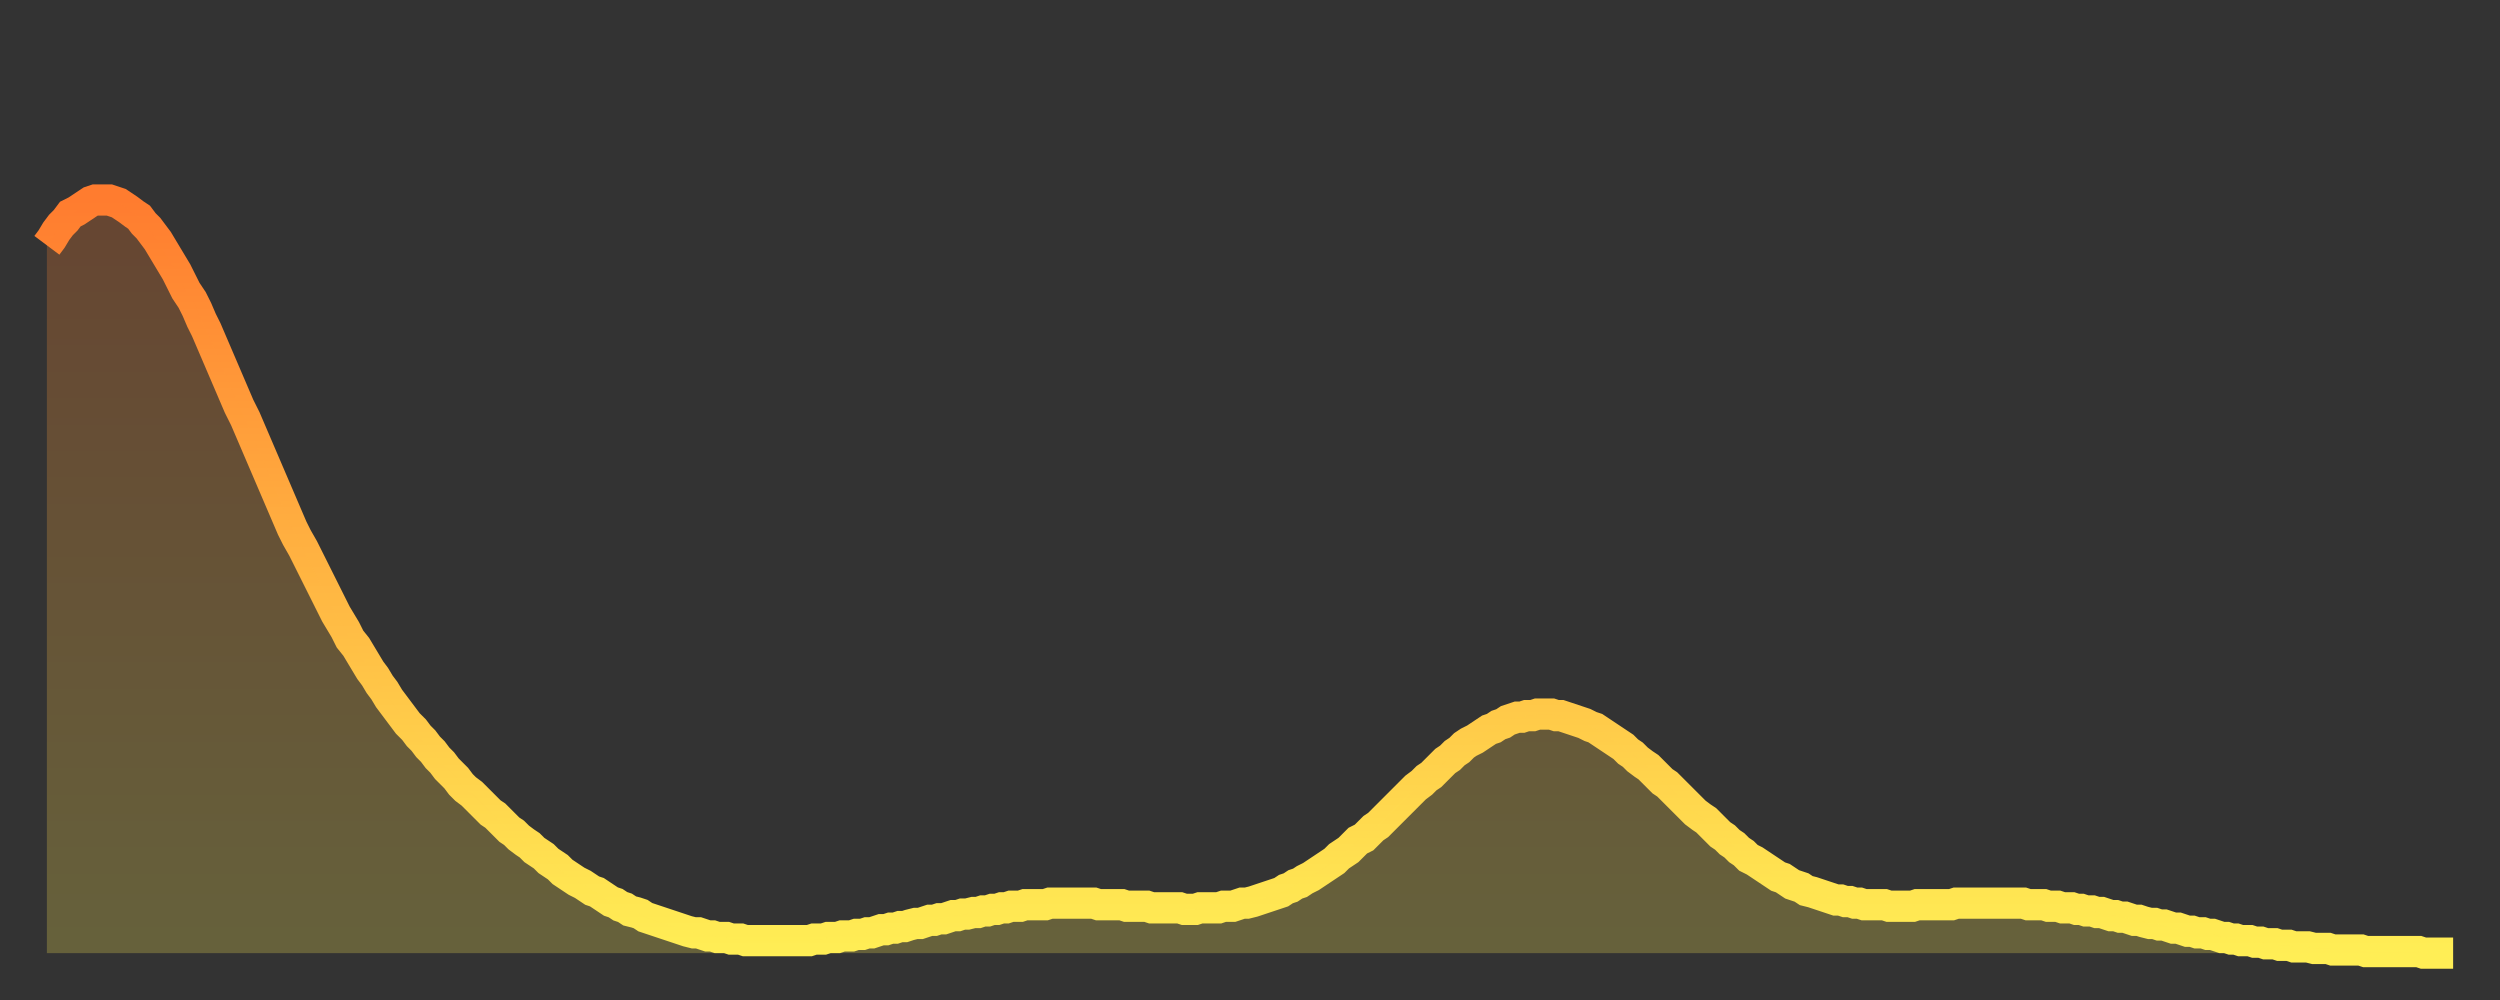
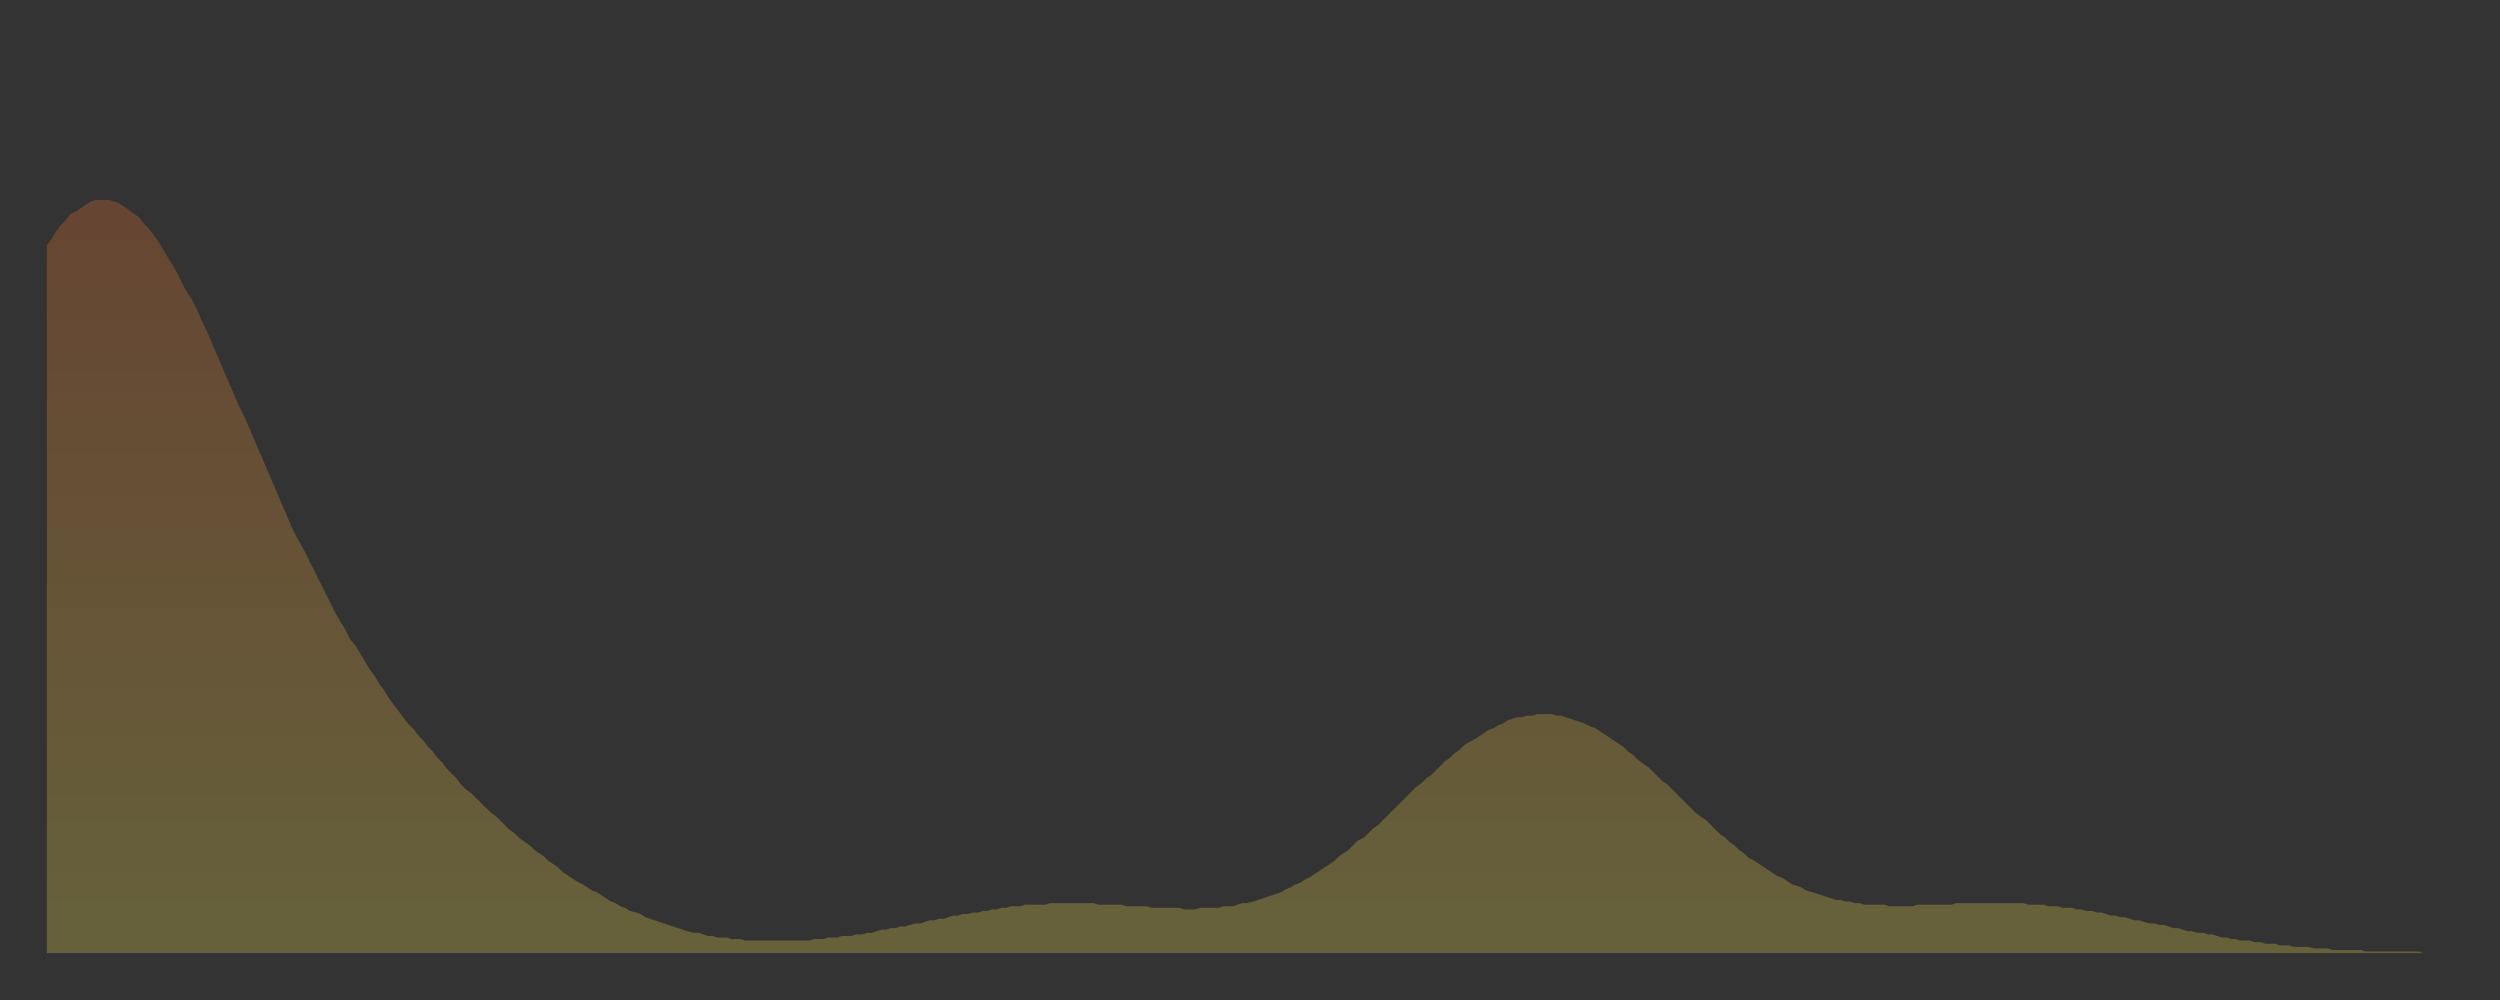
<svg xmlns="http://www.w3.org/2000/svg" baseProfile="full" height="64" version="1.1" width="160">
  <rect width="100%" height="100%" fill="#333333" stroke="none" />
  <defs>
    <linearGradient id="id46154" x1="0" x2="0" y1="0" y2="1">
      <stop offset="0%" stop-color="#ff7c2f" />
      <stop offset="50%" stop-color="#ffb542" />
      <stop offset="100%" stop-color="#ffee55" />
    </linearGradient>
  </defs>
  <g transform="translate(3,3)">
    <g>
-       <path d="M 0.0 12.7 0.3 12.3 0.6 11.8 0.9 11.4 1.2 11.1 1.5 10.7 1.9 10.5 2.2 10.3 2.5 10.1 2.8 9.9 3.1 9.8 3.4 9.8 3.7 9.8 4.0 9.8 4.3 9.9 4.6 10.0 4.9 10.2 5.2 10.4 5.6 10.7 5.9 10.9 6.2 11.3 6.5 11.6 6.8 12.0 7.1 12.4 7.4 12.9 7.7 13.4 8.0 13.9 8.3 14.4 8.6 15.0 8.9 15.6 9.3 16.2 9.6 16.8 9.9 17.5 10.2 18.1 10.5 18.8 10.8 19.5 11.1 20.2 11.4 20.9 11.7 21.6 12.0 22.3 12.3 23.0 12.7 23.8 13.0 24.5 13.3 25.2 13.6 25.9 13.9 26.6 14.2 27.3 14.5 28.0 14.8 28.7 15.1 29.4 15.4 30.1 15.7 30.8 16.0 31.4 16.4 32.1 16.7 32.7 17.0 33.3 17.3 33.9 17.6 34.5 17.9 35.1 18.2 35.7 18.5 36.3 18.8 36.8 19.1 37.3 19.4 37.9 19.8 38.4 20.1 38.9 20.4 39.4 20.7 39.9 21.0 40.3 21.3 40.8 21.6 41.2 21.9 41.7 22.2 42.1 22.5 42.5 22.8 42.9 23.1 43.3 23.5 43.7 23.8 44.1 24.1 44.4 24.4 44.8 24.7 45.1 25.0 45.5 25.3 45.8 25.6 46.2 25.9 46.5 26.2 46.8 26.5 47.2 26.8 47.5 27.2 47.8 27.5 48.1 27.8 48.4 28.1 48.7 28.4 49.0 28.7 49.2 29.0 49.5 29.3 49.8 29.6 50.1 29.9 50.3 30.2 50.6 30.6 50.9 30.9 51.1 31.2 51.4 31.5 51.6 31.8 51.8 32.1 52.1 32.4 52.3 32.7 52.5 33.0 52.8 33.3 53.0 33.6 53.2 33.9 53.4 34.3 53.6 34.6 53.8 34.9 54.0 35.2 54.1 35.5 54.3 35.8 54.5 36.1 54.7 36.4 54.8 36.7 55.0 37.0 55.1 37.3 55.3 37.7 55.4 38.0 55.5 38.3 55.7 38.6 55.8 38.9 55.9 39.2 56.0 39.5 56.1 39.8 56.2 40.1 56.3 40.4 56.4 40.7 56.5 41.0 56.6 41.4 56.7 41.7 56.7 42.0 56.8 42.3 56.9 42.6 56.9 42.9 57.0 43.2 57.0 43.5 57.0 43.8 57.1 44.1 57.1 44.4 57.1 44.7 57.2 45.1 57.2 45.4 57.2 45.7 57.2 46.0 57.2 46.3 57.2 46.6 57.2 46.9 57.2 47.2 57.2 47.5 57.2 47.8 57.2 48.1 57.2 48.5 57.2 48.8 57.2 49.1 57.1 49.4 57.1 49.7 57.1 50.0 57.0 50.3 57.0 50.6 57.0 50.9 56.9 51.2 56.9 51.5 56.9 51.8 56.8 52.2 56.8 52.5 56.7 52.8 56.7 53.1 56.6 53.4 56.5 53.7 56.5 54.0 56.4 54.3 56.4 54.6 56.3 54.9 56.3 55.2 56.2 55.6 56.1 55.9 56.1 56.2 56.0 56.5 55.9 56.8 55.9 57.1 55.8 57.4 55.8 57.7 55.7 58.0 55.6 58.3 55.6 58.6 55.5 58.9 55.5 59.3 55.4 59.6 55.4 59.9 55.3 60.2 55.3 60.5 55.2 60.8 55.2 61.1 55.1 61.4 55.1 61.7 55.0 62.0 55.0 62.3 55.0 62.6 54.9 63.0 54.9 63.3 54.9 63.6 54.9 63.9 54.9 64.2 54.8 64.5 54.8 64.8 54.8 65.1 54.8 65.4 54.8 65.7 54.8 66.0 54.8 66.4 54.8 66.7 54.8 67.0 54.8 67.3 54.9 67.6 54.9 67.9 54.9 68.2 54.9 68.5 54.9 68.8 54.9 69.1 55.0 69.4 55.0 69.7 55.0 70.1 55.0 70.4 55.0 70.7 55.1 71.0 55.1 71.3 55.1 71.6 55.1 71.9 55.1 72.2 55.1 72.5 55.1 72.8 55.2 73.1 55.2 73.5 55.2 73.8 55.1 74.1 55.1 74.4 55.1 74.7 55.1 75.0 55.1 75.3 55.0 75.6 55.0 75.9 55.0 76.2 54.9 76.5 54.8 76.8 54.8 77.2 54.7 77.5 54.6 77.8 54.5 78.1 54.4 78.4 54.3 78.7 54.2 79.0 54.1 79.3 53.9 79.6 53.8 79.9 53.6 80.2 53.5 80.5 53.3 80.9 53.1 81.2 52.9 81.5 52.7 81.8 52.5 82.1 52.3 82.4 52.1 82.7 51.8 83.0 51.6 83.3 51.4 83.6 51.1 83.9 50.8 84.3 50.6 84.6 50.3 84.9 50.0 85.2 49.8 85.5 49.5 85.8 49.2 86.1 48.9 86.4 48.6 86.7 48.3 87.0 48.0 87.3 47.7 87.6 47.4 88.0 47.1 88.3 46.8 88.6 46.6 88.9 46.3 89.2 46.0 89.5 45.7 89.8 45.5 90.1 45.2 90.4 45.0 90.7 44.7 91.0 44.5 91.4 44.3 91.7 44.1 92.0 43.9 92.3 43.7 92.6 43.6 92.9 43.4 93.2 43.3 93.5 43.1 93.8 43.0 94.1 42.9 94.4 42.9 94.7 42.8 95.1 42.8 95.4 42.7 95.7 42.7 96.0 42.7 96.3 42.7 96.6 42.8 96.9 42.8 97.2 42.9 97.5 43.0 97.8 43.1 98.1 43.2 98.4 43.3 98.8 43.5 99.1 43.6 99.4 43.8 99.7 44.0 100.0 44.2 100.3 44.4 100.6 44.6 100.9 44.8 101.2 45.1 101.5 45.3 101.8 45.6 102.2 45.9 102.5 46.1 102.8 46.4 103.1 46.7 103.4 47.0 103.7 47.2 104.0 47.5 104.3 47.8 104.6 48.1 104.9 48.4 105.2 48.7 105.5 49.0 105.9 49.3 106.2 49.5 106.5 49.8 106.8 50.1 107.1 50.4 107.4 50.6 107.7 50.9 108.0 51.1 108.3 51.4 108.6 51.6 108.9 51.9 109.3 52.1 109.6 52.3 109.9 52.5 110.2 52.7 110.5 52.9 110.8 53.1 111.1 53.2 111.4 53.4 111.7 53.6 112.0 53.7 112.3 53.8 112.6 54.0 113.0 54.1 113.3 54.2 113.6 54.3 113.9 54.4 114.2 54.5 114.5 54.6 114.8 54.6 115.1 54.7 115.4 54.7 115.7 54.8 116.0 54.8 116.3 54.9 116.7 54.9 117.0 54.9 117.3 54.9 117.6 54.9 117.9 55.0 118.2 55.0 118.5 55.0 118.8 55.0 119.1 55.0 119.4 55.0 119.7 54.9 120.1 54.9 120.4 54.9 120.7 54.9 121.0 54.9 121.3 54.9 121.6 54.9 121.9 54.9 122.2 54.8 122.5 54.8 122.8 54.8 123.1 54.8 123.4 54.8 123.8 54.8 124.1 54.8 124.4 54.8 124.7 54.8 125.0 54.8 125.3 54.8 125.6 54.8 125.9 54.8 126.2 54.8 126.5 54.8 126.8 54.9 127.2 54.9 127.5 54.9 127.8 54.9 128.1 55.0 128.4 55.0 128.7 55.0 129.0 55.1 129.3 55.1 129.6 55.1 129.9 55.2 130.2 55.2 130.5 55.3 130.9 55.3 131.2 55.4 131.5 55.4 131.8 55.5 132.1 55.6 132.4 55.6 132.7 55.7 133.0 55.7 133.3 55.8 133.6 55.9 133.9 55.9 134.2 56.0 134.6 56.1 134.9 56.1 135.2 56.2 135.5 56.2 135.8 56.3 136.1 56.4 136.4 56.4 136.7 56.5 137.0 56.6 137.3 56.6 137.6 56.7 138.0 56.7 138.3 56.8 138.6 56.8 138.9 56.9 139.2 57.0 139.5 57.0 139.8 57.1 140.1 57.1 140.4 57.2 140.7 57.2 141.0 57.2 141.3 57.3 141.7 57.3 142.0 57.4 142.3 57.4 142.6 57.4 142.9 57.5 143.2 57.5 143.5 57.5 143.8 57.6 144.1 57.6 144.4 57.6 144.7 57.6 145.1 57.7 145.4 57.7 145.7 57.7 146.0 57.7 146.3 57.8 146.6 57.8 146.9 57.8 147.2 57.8 147.5 57.8 147.8 57.8 148.1 57.8 148.4 57.9 148.8 57.9 149.1 57.9 149.4 57.9 149.7 57.9 150.0 57.9 150.3 57.9 150.6 57.9 150.9 57.9 151.2 57.9 151.5 57.9 151.8 57.9 152.1 58.0 152.5 58.0 152.8 58.0 153.1 58.0 153.4 58.0 153.7 58.0 154.0 58.0" fill="none" id="graph-curve" opacity="1" stroke="url(#id46154)" stroke-width="2" />
      <path d="M 0 58 L 0.0 12.7 0.3 12.3 0.6 11.8 0.9 11.4 1.2 11.1 1.5 10.7 1.9 10.5 2.2 10.3 2.5 10.1 2.8 9.9 3.1 9.8 3.4 9.8 3.7 9.8 4.0 9.8 4.3 9.9 4.6 10.0 4.9 10.2 5.2 10.4 5.6 10.7 5.9 10.9 6.2 11.3 6.5 11.6 6.8 12.0 7.1 12.4 7.4 12.9 7.7 13.4 8.0 13.9 8.3 14.4 8.6 15.0 8.9 15.6 9.3 16.2 9.6 16.8 9.9 17.5 10.2 18.1 10.5 18.8 10.8 19.5 11.1 20.2 11.4 20.9 11.7 21.6 12.0 22.3 12.3 23.0 12.7 23.8 13.0 24.5 13.3 25.2 13.6 25.9 13.9 26.6 14.2 27.3 14.5 28.0 14.8 28.7 15.1 29.4 15.4 30.1 15.7 30.8 16.0 31.4 16.4 32.1 16.7 32.7 17.0 33.3 17.3 33.9 17.6 34.5 17.9 35.1 18.2 35.7 18.5 36.3 18.8 36.8 19.1 37.3 19.4 37.9 19.8 38.4 20.1 38.9 20.4 39.4 20.7 39.9 21.0 40.3 21.3 40.8 21.6 41.2 21.9 41.7 22.2 42.1 22.5 42.5 22.8 42.9 23.1 43.3 23.5 43.7 23.8 44.1 24.1 44.4 24.4 44.8 24.7 45.1 25.0 45.5 25.3 45.8 25.6 46.2 25.9 46.5 26.2 46.8 26.5 47.2 26.8 47.5 27.2 47.8 27.5 48.1 27.8 48.4 28.1 48.7 28.4 49.0 28.7 49.2 29.0 49.5 29.3 49.8 29.6 50.1 29.9 50.3 30.2 50.6 30.6 50.9 30.9 51.1 31.2 51.4 31.5 51.6 31.8 51.8 32.1 52.1 32.4 52.3 32.7 52.5 33.0 52.8 33.3 53.0 33.6 53.2 33.9 53.4 34.3 53.6 34.6 53.8 34.9 54.0 35.2 54.1 35.5 54.3 35.8 54.5 36.1 54.7 36.4 54.8 36.7 55.0 37.0 55.1 37.3 55.3 37.7 55.4 38.0 55.5 38.3 55.7 38.6 55.8 38.9 55.9 39.2 56.0 39.5 56.1 39.8 56.2 40.1 56.3 40.4 56.4 40.7 56.5 41.0 56.6 41.4 56.7 41.7 56.7 42.0 56.8 42.3 56.9 42.6 56.9 42.9 57.0 43.2 57.0 43.5 57.0 43.8 57.1 44.1 57.1 44.4 57.1 44.7 57.2 45.1 57.2 45.4 57.2 45.7 57.2 46.0 57.2 46.3 57.2 46.6 57.2 46.9 57.2 47.2 57.2 47.5 57.2 47.8 57.2 48.1 57.2 48.5 57.2 48.8 57.2 49.1 57.1 49.4 57.1 49.7 57.1 50.0 57.0 50.3 57.0 50.6 57.0 50.9 56.9 51.2 56.9 51.5 56.9 51.8 56.8 52.2 56.8 52.5 56.7 52.8 56.7 53.1 56.6 53.4 56.5 53.7 56.5 54.0 56.4 54.3 56.4 54.6 56.3 54.9 56.3 55.2 56.2 55.6 56.1 55.9 56.1 56.2 56.0 56.5 55.9 56.8 55.9 57.1 55.8 57.4 55.8 57.7 55.7 58.0 55.6 58.3 55.6 58.6 55.5 58.9 55.5 59.3 55.4 59.6 55.4 59.9 55.3 60.2 55.3 60.5 55.2 60.8 55.2 61.1 55.1 61.4 55.1 61.7 55.0 62.0 55.0 62.3 55.0 62.6 54.9 63.0 54.9 63.3 54.9 63.6 54.9 63.9 54.9 64.2 54.8 64.5 54.8 64.8 54.8 65.1 54.8 65.4 54.8 65.7 54.8 66.0 54.8 66.4 54.8 66.7 54.8 67.0 54.8 67.3 54.9 67.6 54.9 67.9 54.9 68.2 54.9 68.5 54.9 68.8 54.9 69.1 55.0 69.4 55.0 69.7 55.0 70.1 55.0 70.4 55.0 70.7 55.1 71.0 55.1 71.3 55.1 71.6 55.1 71.9 55.1 72.2 55.1 72.5 55.1 72.8 55.2 73.1 55.2 73.5 55.2 73.8 55.1 74.1 55.1 74.4 55.1 74.7 55.1 75.0 55.1 75.3 55.0 75.6 55.0 75.9 55.0 76.2 54.9 76.5 54.8 76.8 54.8 77.2 54.7 77.5 54.6 77.8 54.5 78.1 54.4 78.4 54.3 78.7 54.2 79.0 54.1 79.3 53.9 79.6 53.8 79.9 53.6 80.2 53.5 80.5 53.3 80.9 53.1 81.2 52.9 81.5 52.7 81.8 52.5 82.1 52.3 82.4 52.1 82.7 51.8 83.0 51.6 83.3 51.4 83.6 51.1 83.9 50.8 84.3 50.6 84.6 50.3 84.9 50.0 85.2 49.8 85.5 49.5 85.8 49.2 86.1 48.9 86.4 48.6 86.7 48.3 87.0 48.0 87.3 47.7 87.6 47.4 88.0 47.1 88.3 46.8 88.6 46.6 88.9 46.3 89.2 46.0 89.5 45.7 89.8 45.5 90.1 45.2 90.4 45.0 90.7 44.7 91.0 44.5 91.4 44.3 91.7 44.1 92.0 43.9 92.3 43.7 92.6 43.6 92.9 43.4 93.2 43.3 93.5 43.1 93.8 43.0 94.1 42.9 94.4 42.9 94.7 42.8 95.1 42.8 95.4 42.7 95.7 42.7 96.0 42.7 96.3 42.7 96.6 42.8 96.9 42.8 97.2 42.9 97.5 43.0 97.8 43.1 98.1 43.2 98.4 43.3 98.8 43.5 99.1 43.6 99.4 43.8 99.7 44.0 100.0 44.2 100.3 44.4 100.6 44.6 100.9 44.8 101.2 45.1 101.5 45.3 101.8 45.6 102.2 45.9 102.5 46.1 102.8 46.4 103.1 46.7 103.4 47.0 103.7 47.2 104.0 47.5 104.3 47.8 104.6 48.1 104.9 48.4 105.2 48.7 105.5 49.0 105.9 49.3 106.2 49.5 106.5 49.8 106.8 50.1 107.1 50.4 107.4 50.6 107.7 50.9 108.0 51.1 108.3 51.4 108.6 51.6 108.9 51.9 109.3 52.1 109.6 52.3 109.9 52.5 110.2 52.7 110.5 52.9 110.8 53.1 111.1 53.2 111.4 53.4 111.7 53.6 112.0 53.7 112.3 53.8 112.6 54.0 113.0 54.1 113.3 54.2 113.6 54.3 113.9 54.4 114.2 54.5 114.5 54.6 114.8 54.6 115.1 54.7 115.4 54.7 115.7 54.8 116.0 54.8 116.3 54.9 116.7 54.9 117.0 54.9 117.3 54.9 117.6 54.9 117.9 55.0 118.2 55.0 118.5 55.0 118.8 55.0 119.1 55.0 119.4 55.0 119.7 54.9 120.1 54.9 120.4 54.9 120.7 54.9 121.0 54.9 121.3 54.9 121.6 54.9 121.9 54.9 122.2 54.8 122.5 54.8 122.8 54.8 123.1 54.8 123.4 54.8 123.8 54.8 124.1 54.8 124.4 54.8 124.7 54.8 125.0 54.8 125.3 54.8 125.6 54.8 125.9 54.8 126.2 54.8 126.5 54.8 126.8 54.9 127.2 54.9 127.5 54.9 127.8 54.9 128.1 55.0 128.4 55.0 128.7 55.0 129.0 55.1 129.3 55.1 129.6 55.1 129.9 55.2 130.2 55.2 130.5 55.3 130.9 55.3 131.2 55.4 131.5 55.4 131.8 55.5 132.1 55.6 132.4 55.6 132.7 55.7 133.0 55.7 133.3 55.8 133.6 55.9 133.9 55.9 134.2 56.0 134.6 56.1 134.9 56.1 135.2 56.2 135.5 56.2 135.8 56.3 136.1 56.4 136.4 56.4 136.7 56.5 137.0 56.6 137.3 56.6 137.6 56.7 138.0 56.7 138.3 56.8 138.6 56.8 138.9 56.9 139.2 57.0 139.5 57.0 139.8 57.1 140.1 57.1 140.4 57.2 140.7 57.2 141.0 57.2 141.3 57.3 141.7 57.3 142.0 57.4 142.3 57.4 142.6 57.4 142.9 57.5 143.2 57.5 143.5 57.5 143.8 57.6 144.1 57.6 144.4 57.6 144.7 57.6 145.1 57.7 145.4 57.7 145.7 57.7 146.0 57.7 146.3 57.8 146.6 57.8 146.9 57.8 147.2 57.8 147.5 57.8 147.8 57.8 148.1 57.8 148.4 57.9 148.8 57.9 149.1 57.9 149.4 57.9 149.7 57.9 150.0 57.9 150.3 57.9 150.6 57.9 150.9 57.9 151.2 57.9 151.5 57.9 151.8 57.9 152.1 58.0 152.5 58.0 152.8 58.0 153.1 58.0 153.4 58.0 153.7 58.0 154.0 58.0 154 58" fill="url(#id46154)" fill-opacity=".25" id="graph-shadow" />
    </g>
  </g>
</svg>